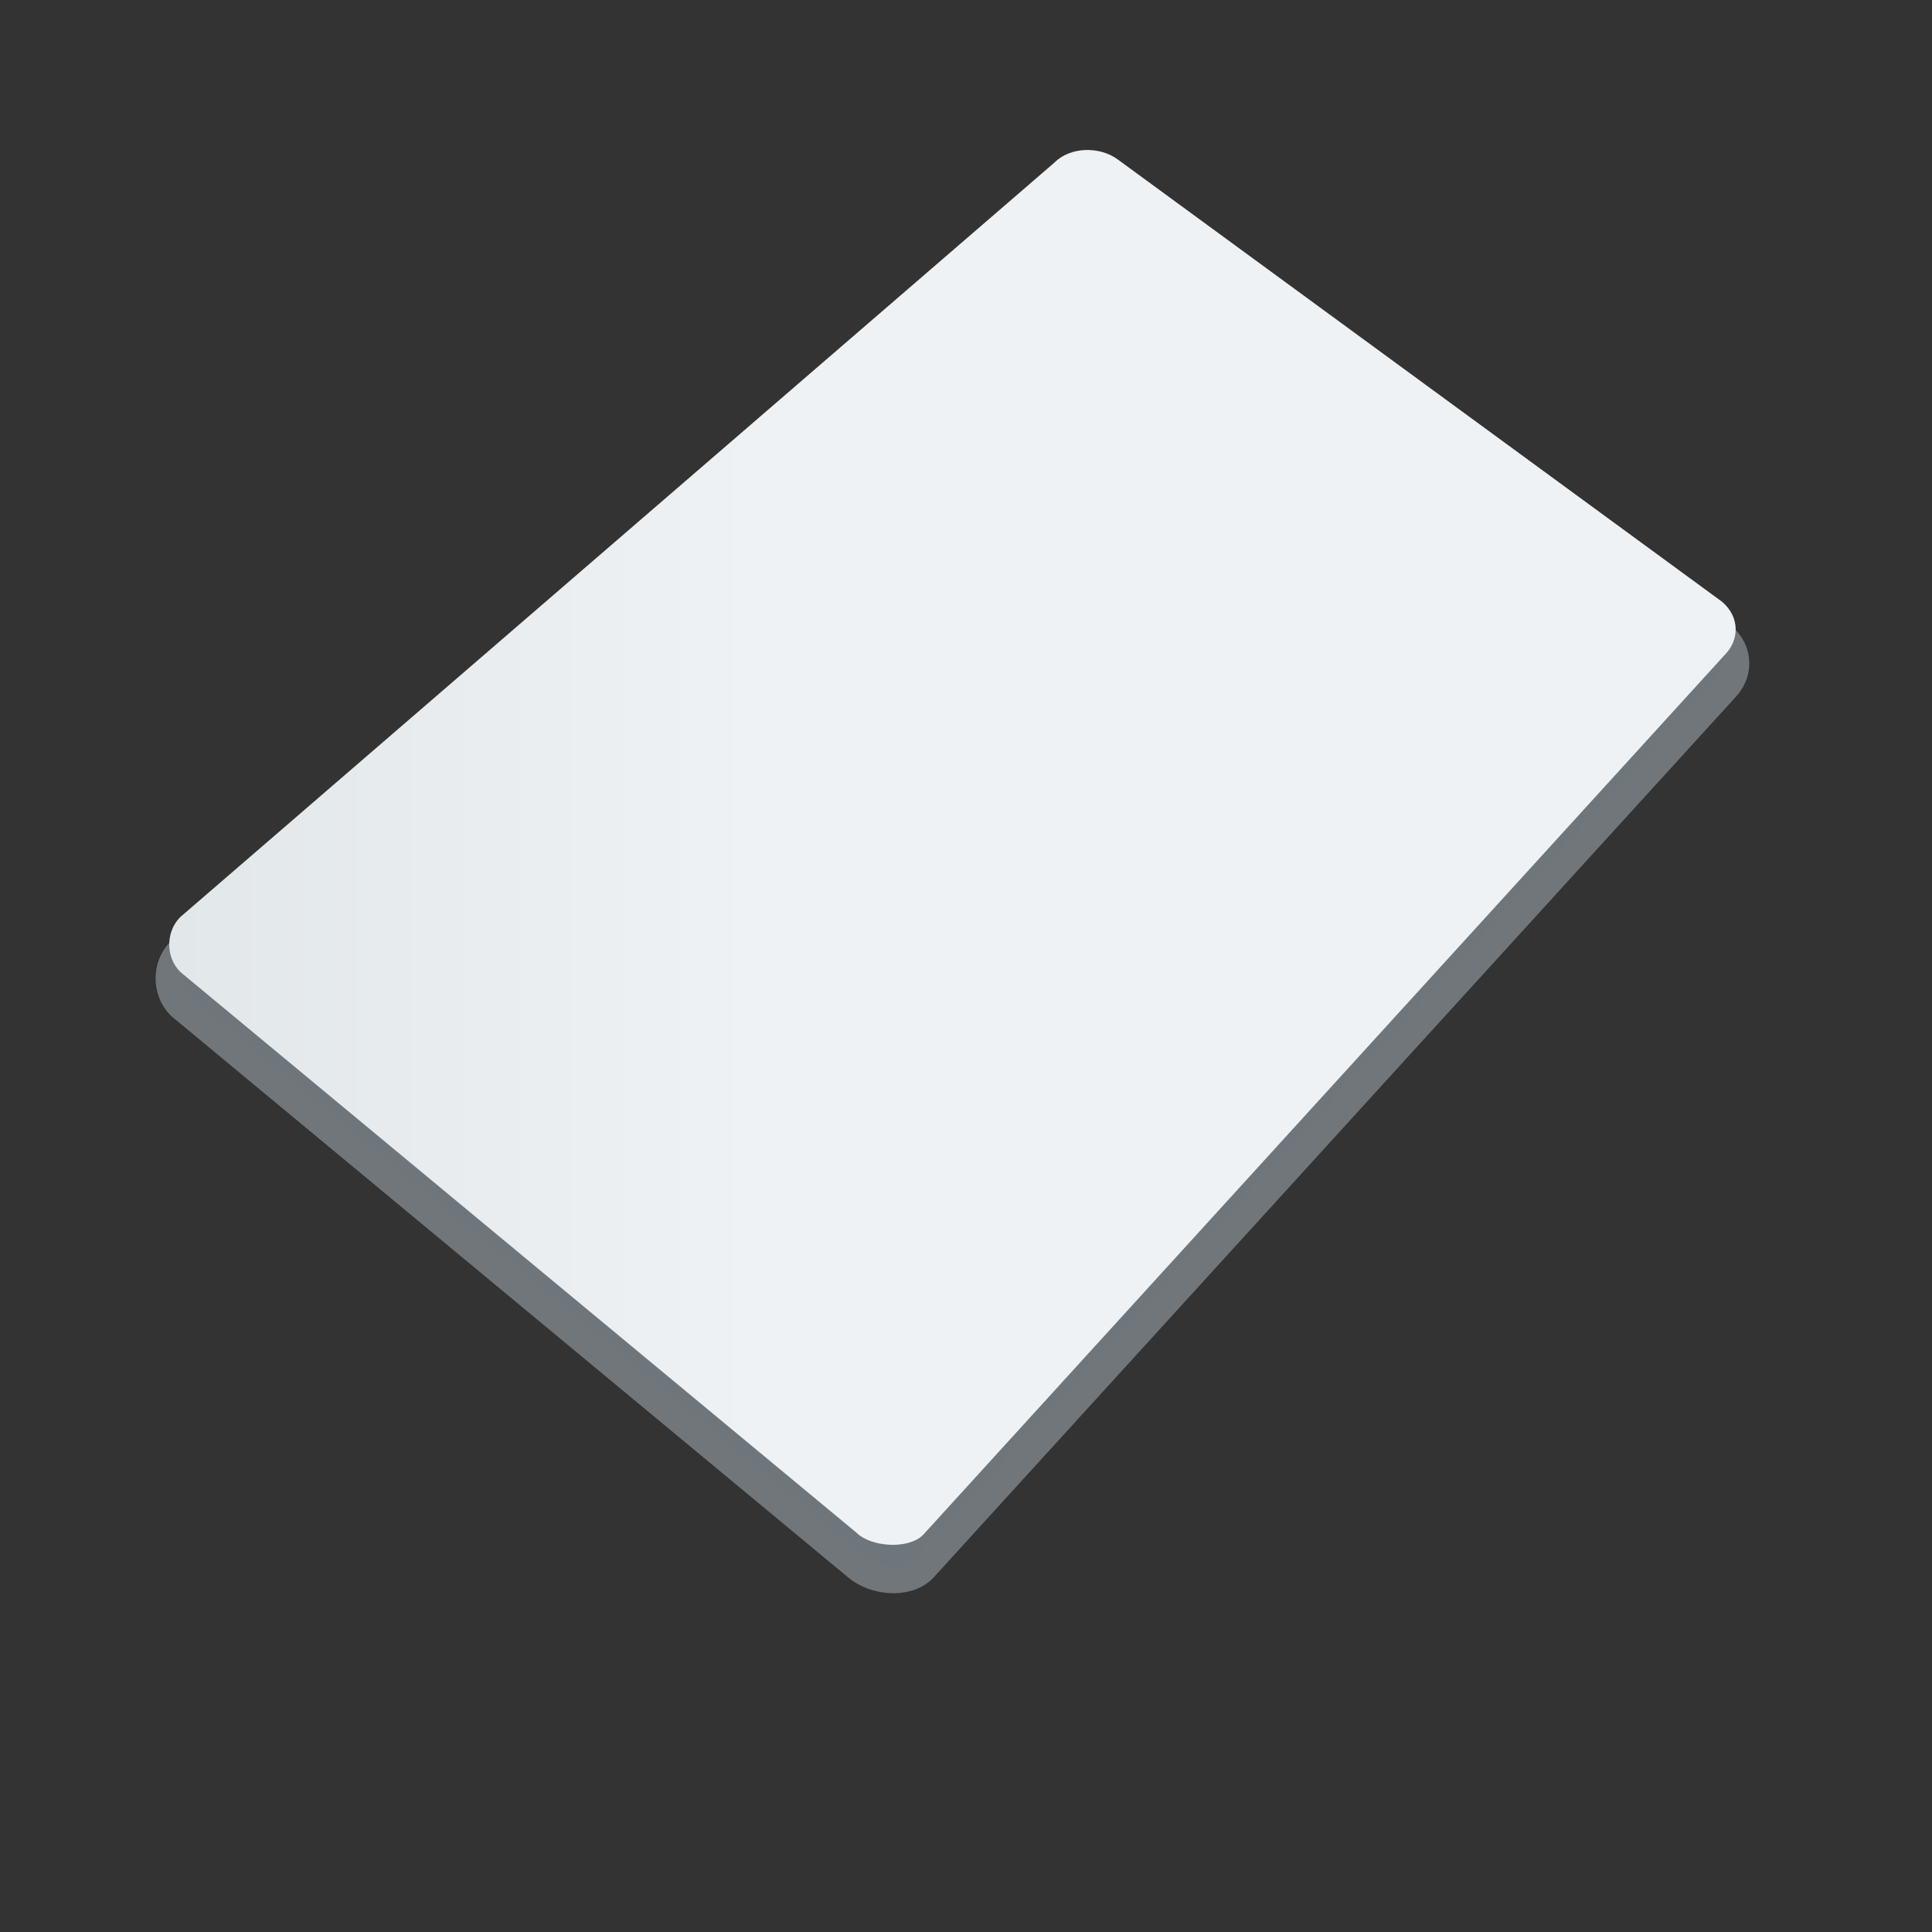
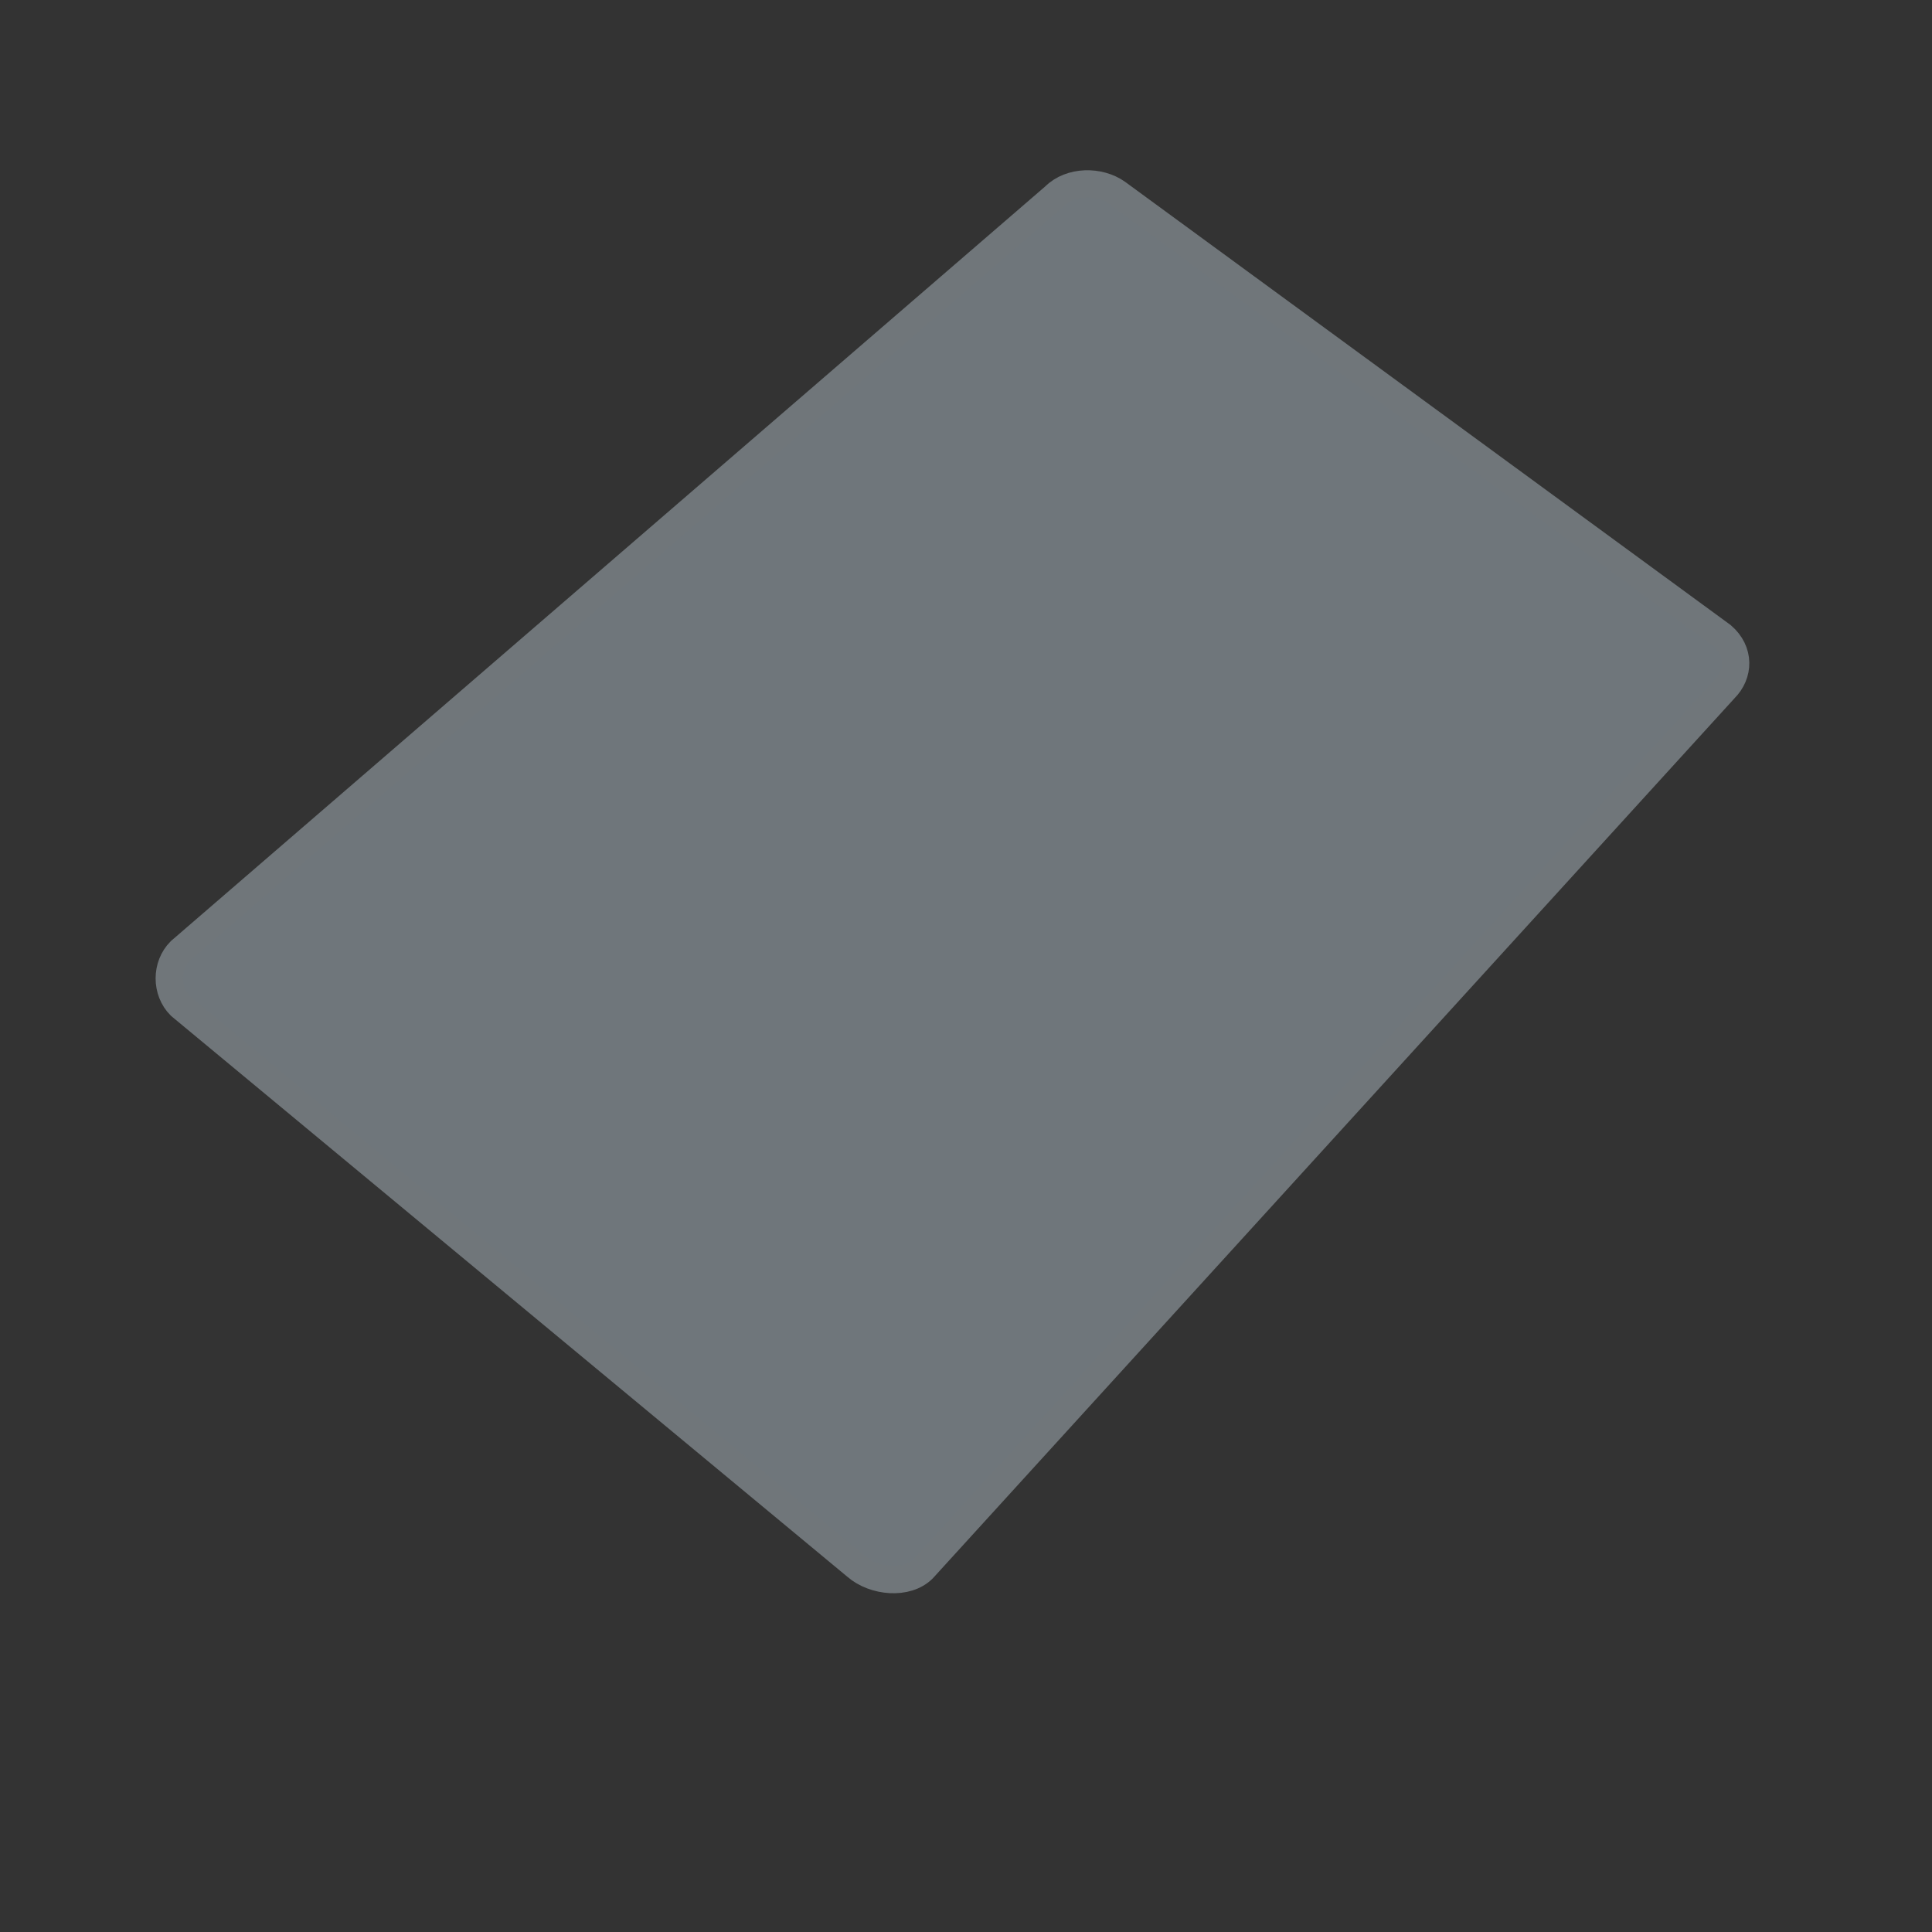
<svg xmlns="http://www.w3.org/2000/svg" version="1.1" id="Layer_1" x="0px" y="0px" width="141.73px" height="141.73px" viewBox="0 0 141.73 141.73" enable-background="new 0 0 141.73 141.73" xml:space="preserve">
  <rect x="0" y="0" width="141.73" height="141.73" fill="#333333" stroke="none" />
  <g>
    <path fill="#6F767B" stroke="#70767A" stroke-width="2" stroke-miterlimit="10" d="M126.335,46.636   c1.327,1.142,1.259,2.823,0.183,3.899L67.71,115.092c-1.182,1.183-3.587,0.957-4.894-0.178L13.223,73.785   c-1.077-1.077-1.077-2.944,0-4.021L77.36,14.407c1.169-1.17,3.292-1.186,4.602-0.25L126.335,46.636z" />
    <linearGradient id="SVGID_1_" gradientUnits="userSpaceOnUse" x1="12.415" y1="62.165" x2="127.328" y2="62.165">
      <stop offset="0" style="stop-color:#E2E7EA" />
      <stop offset="0.377" style="stop-color:#EFF2F4" />
      <stop offset="0.613" style="stop-color:#EFF2F4" />
      <stop offset="1" style="stop-color:#EFF2F4" />
    </linearGradient>
-     <path fill="url(#SVGID_1_)" d="M126.335,44.148c1.327,1.141,1.259,2.824,0.183,3.901L67.71,112.604   c-1.077,1.074-3.817,0.899-4.894-0.179L13.223,71.298c-1.077-1.075-1.077-2.942,0-4.021L77.36,11.921   c1.169-1.17,3.292-1.186,4.602-0.25L126.335,44.148z" />
  </g>
</svg>